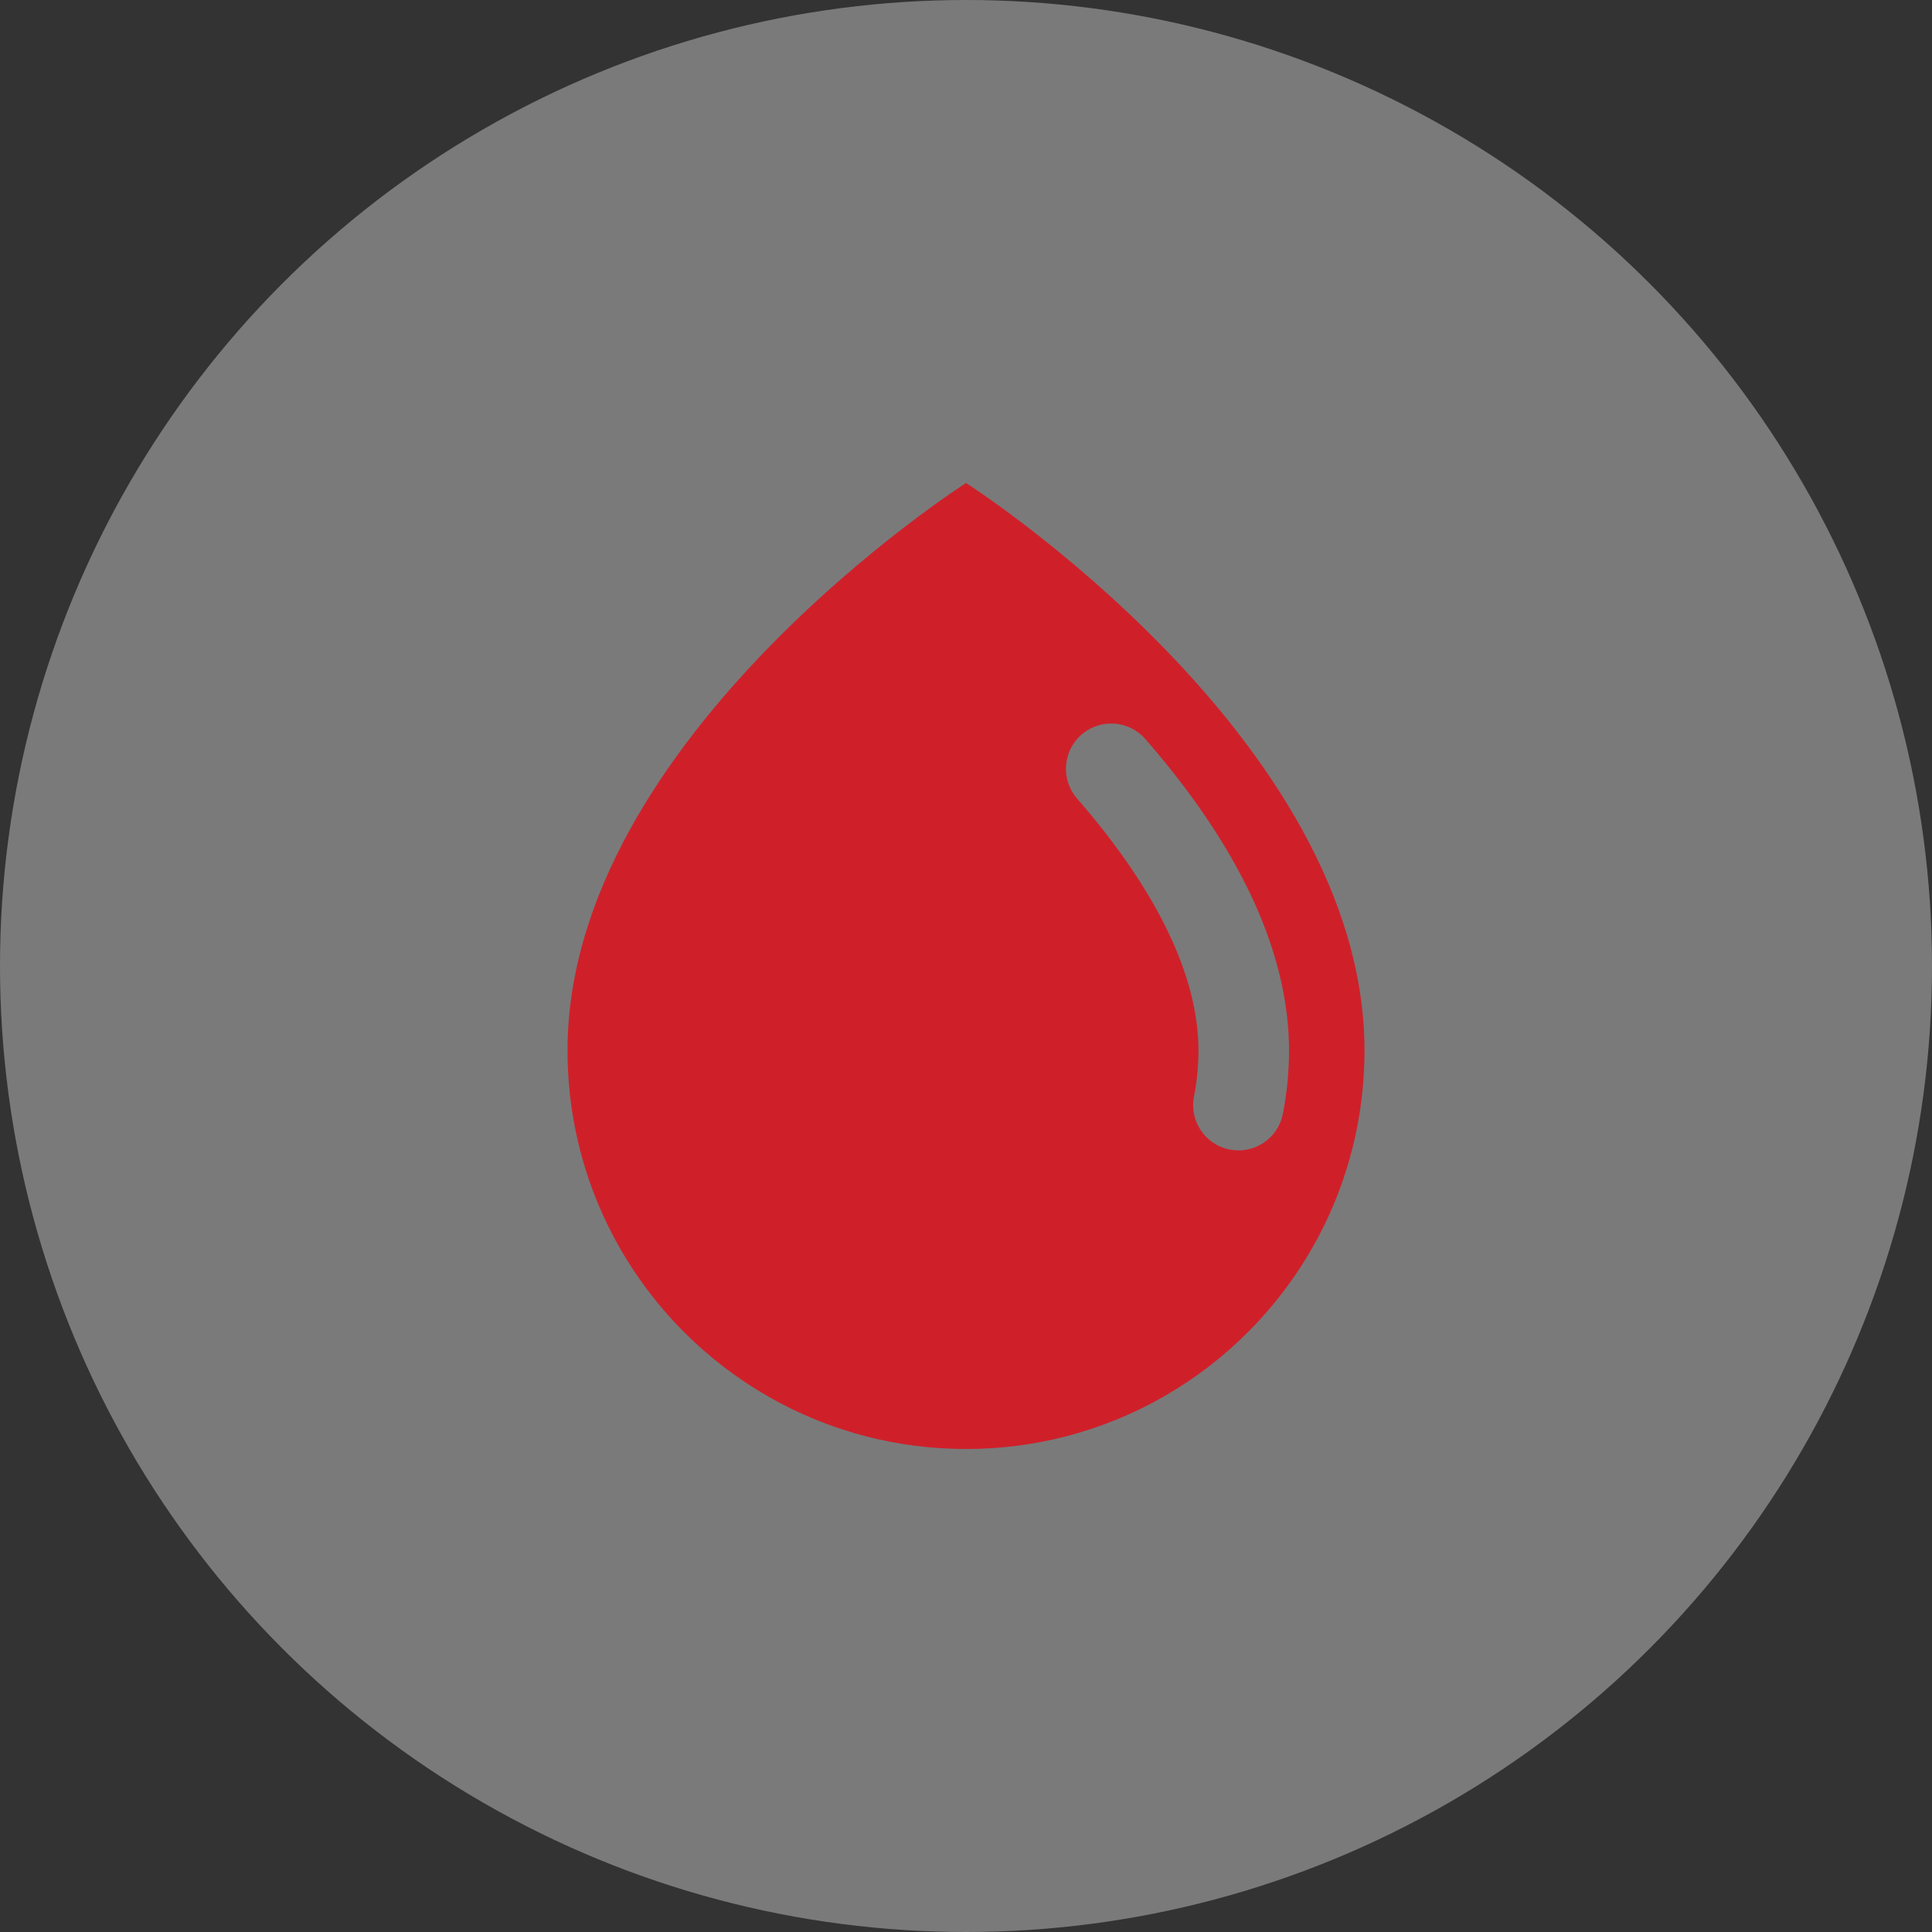
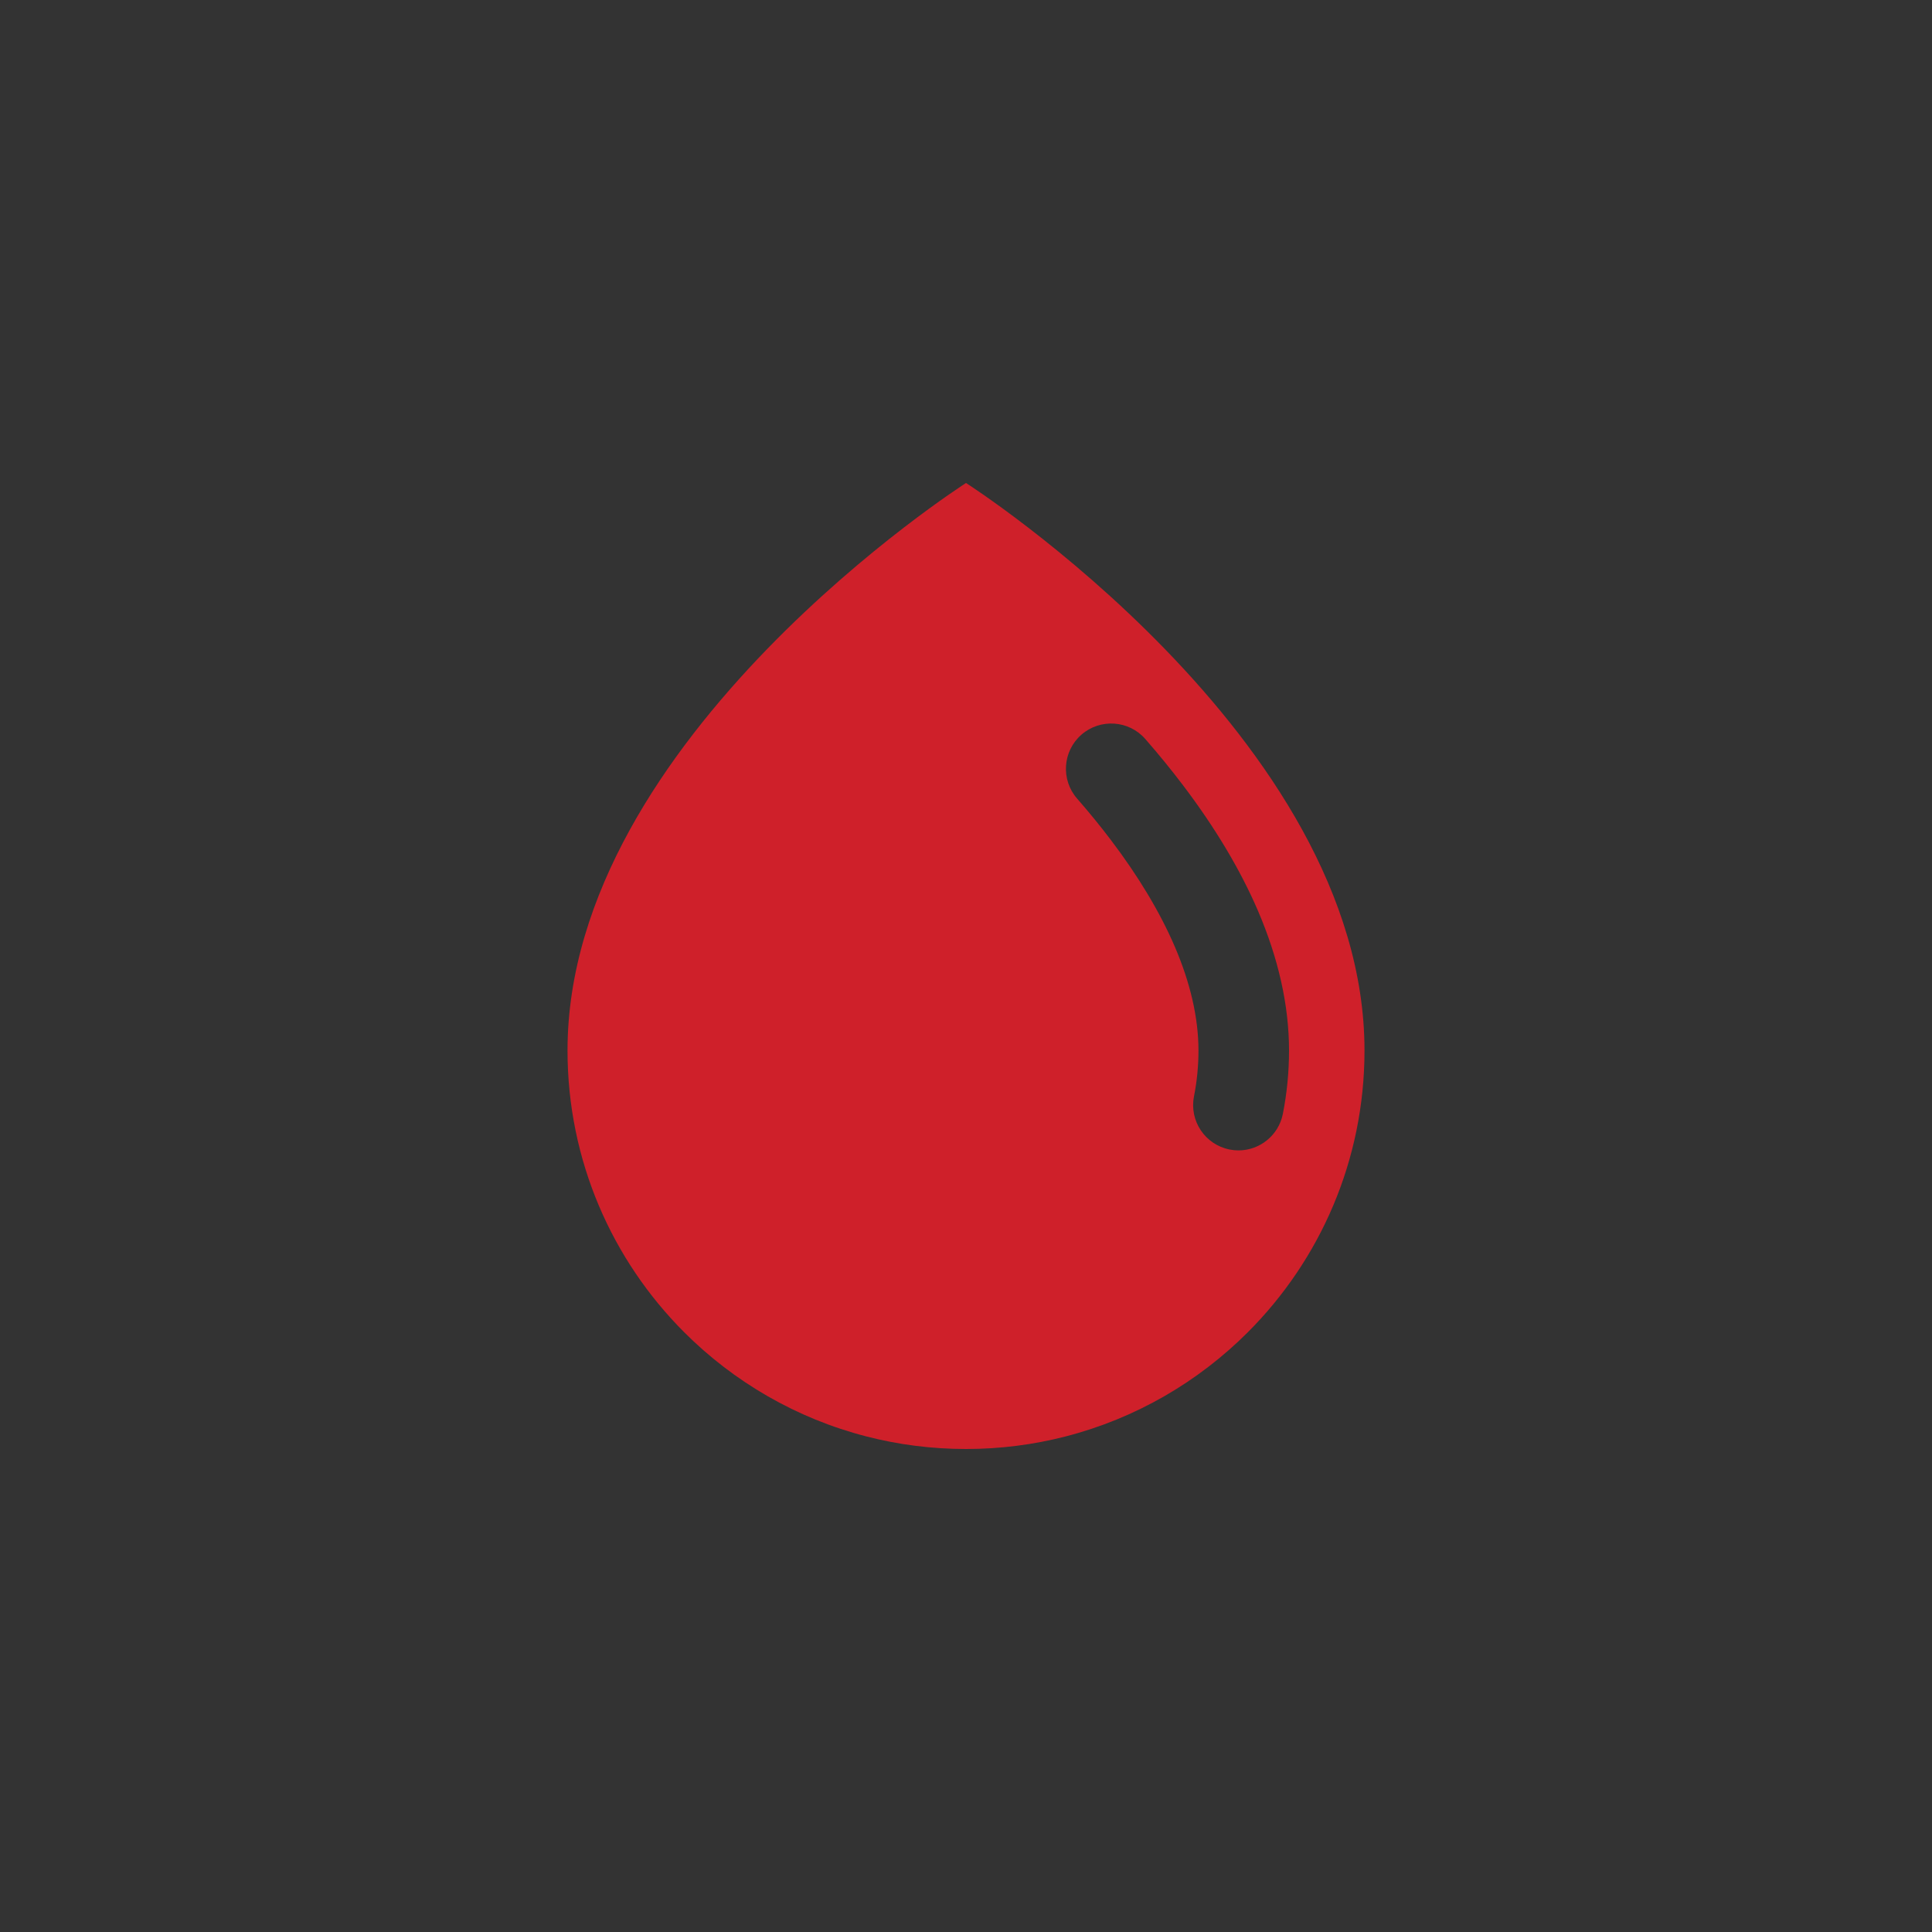
<svg xmlns="http://www.w3.org/2000/svg" fill="none" viewBox="0 0 80 80" height="80" width="80">
  <rect x="0" y="0" width="80" height="80" fill="#333333" stroke="none" />
-   <circle fill-opacity="0.35" fill="white" r="40" cy="40" cx="40" />
  <g clip-path="url(#clip0_2500_272)">
    <path fill="#CF202A" d="M40.001 20H40C40 20 23.5 30.544 23.5 43.499C23.5 48.056 25.347 52.181 28.333 55.167C30.386 57.22 32.977 58.734 35.877 59.48C37.195 59.82 38.577 60 40 60H40.001C41.424 60 42.806 59.82 44.124 59.48C47.024 58.734 49.615 57.22 51.668 55.167C54.654 52.181 56.501 48.056 56.501 43.499C56.501 30.544 40.001 20 40.001 20ZM50.915 47.599C49.9 47.398 49.239 46.411 49.441 45.395C49.564 44.777 49.626 44.139 49.626 43.499C49.626 42.155 49.293 40.701 48.637 39.178C48.03 37.77 47.144 36.292 46.002 34.786C45.572 34.218 45.1 33.639 44.6 33.067C43.919 32.287 44 31.102 44.78 30.421C45.561 29.741 46.745 29.822 47.425 30.601C47.982 31.238 48.508 31.884 48.99 32.521C50.315 34.268 51.354 36.008 52.081 37.693C52.94 39.688 53.376 41.642 53.376 43.499C53.376 44.383 53.29 45.267 53.12 46.126C52.942 47.018 52.159 47.636 51.282 47.636C51.161 47.636 51.038 47.624 50.915 47.599Z" />
  </g>
  <defs>
    <clipPath id="clip0_2500_272">
      <rect transform="translate(20 20)" fill="white" height="40" width="40" />
    </clipPath>
  </defs>
</svg>